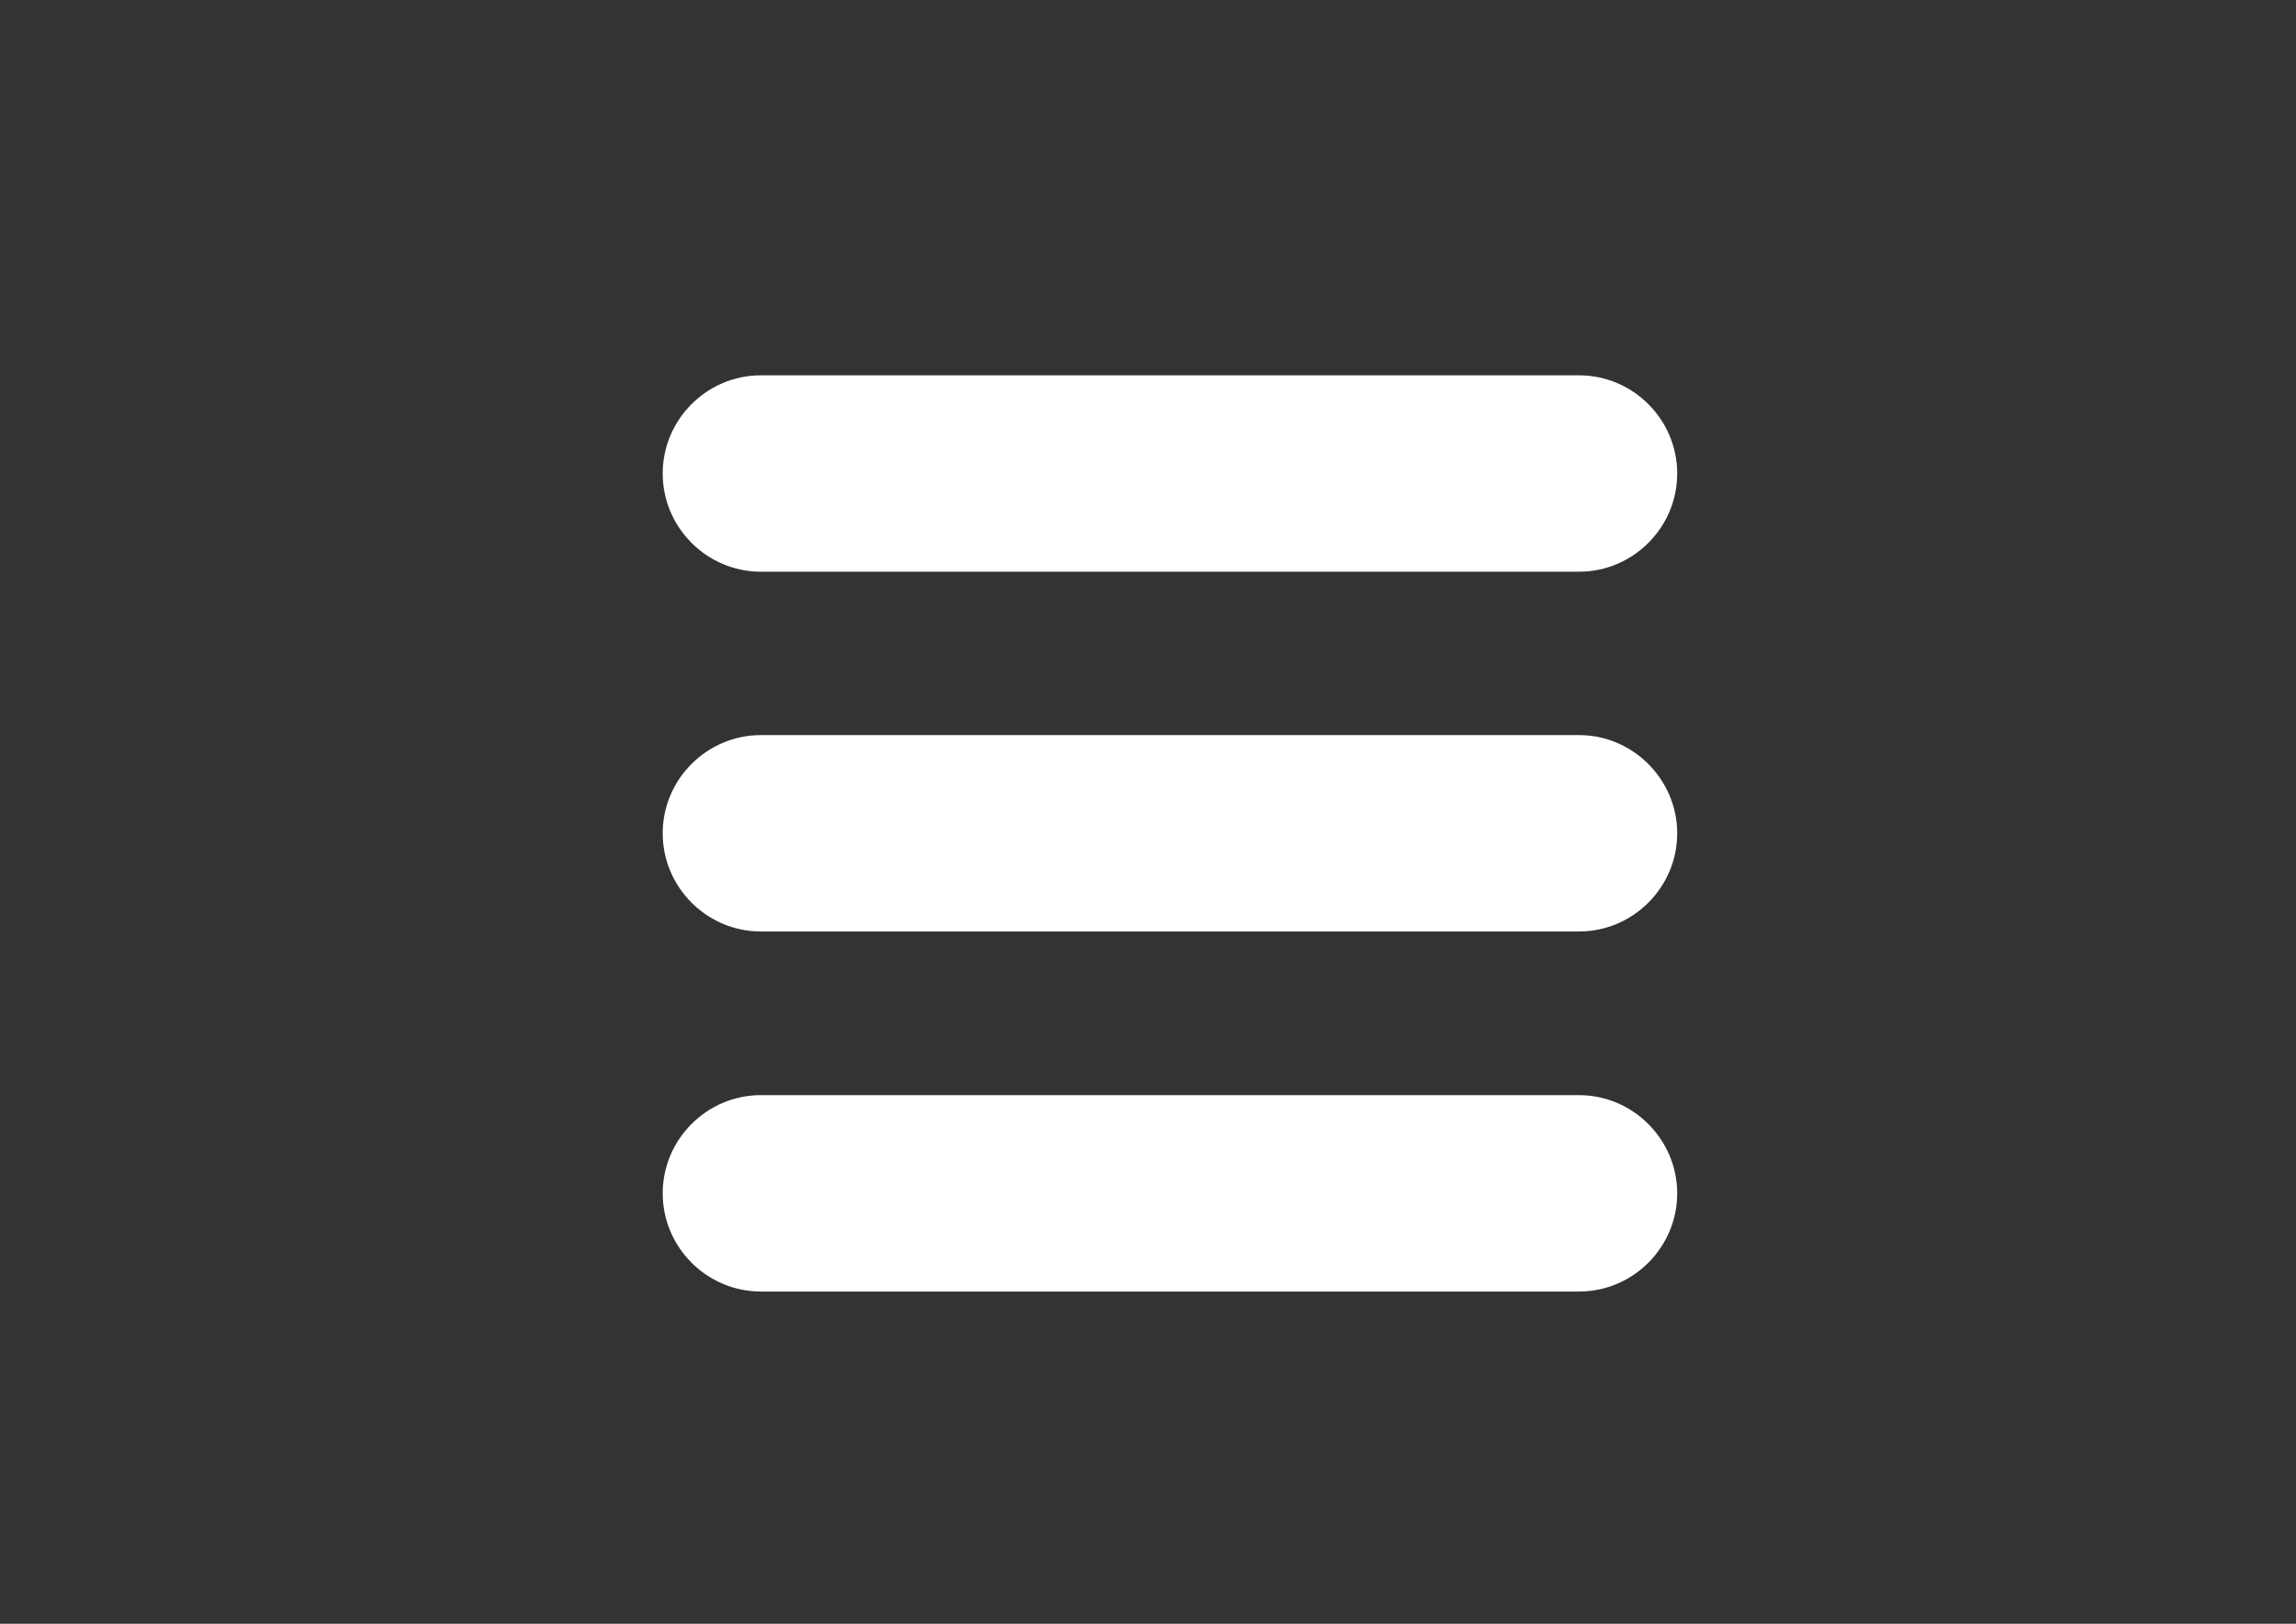
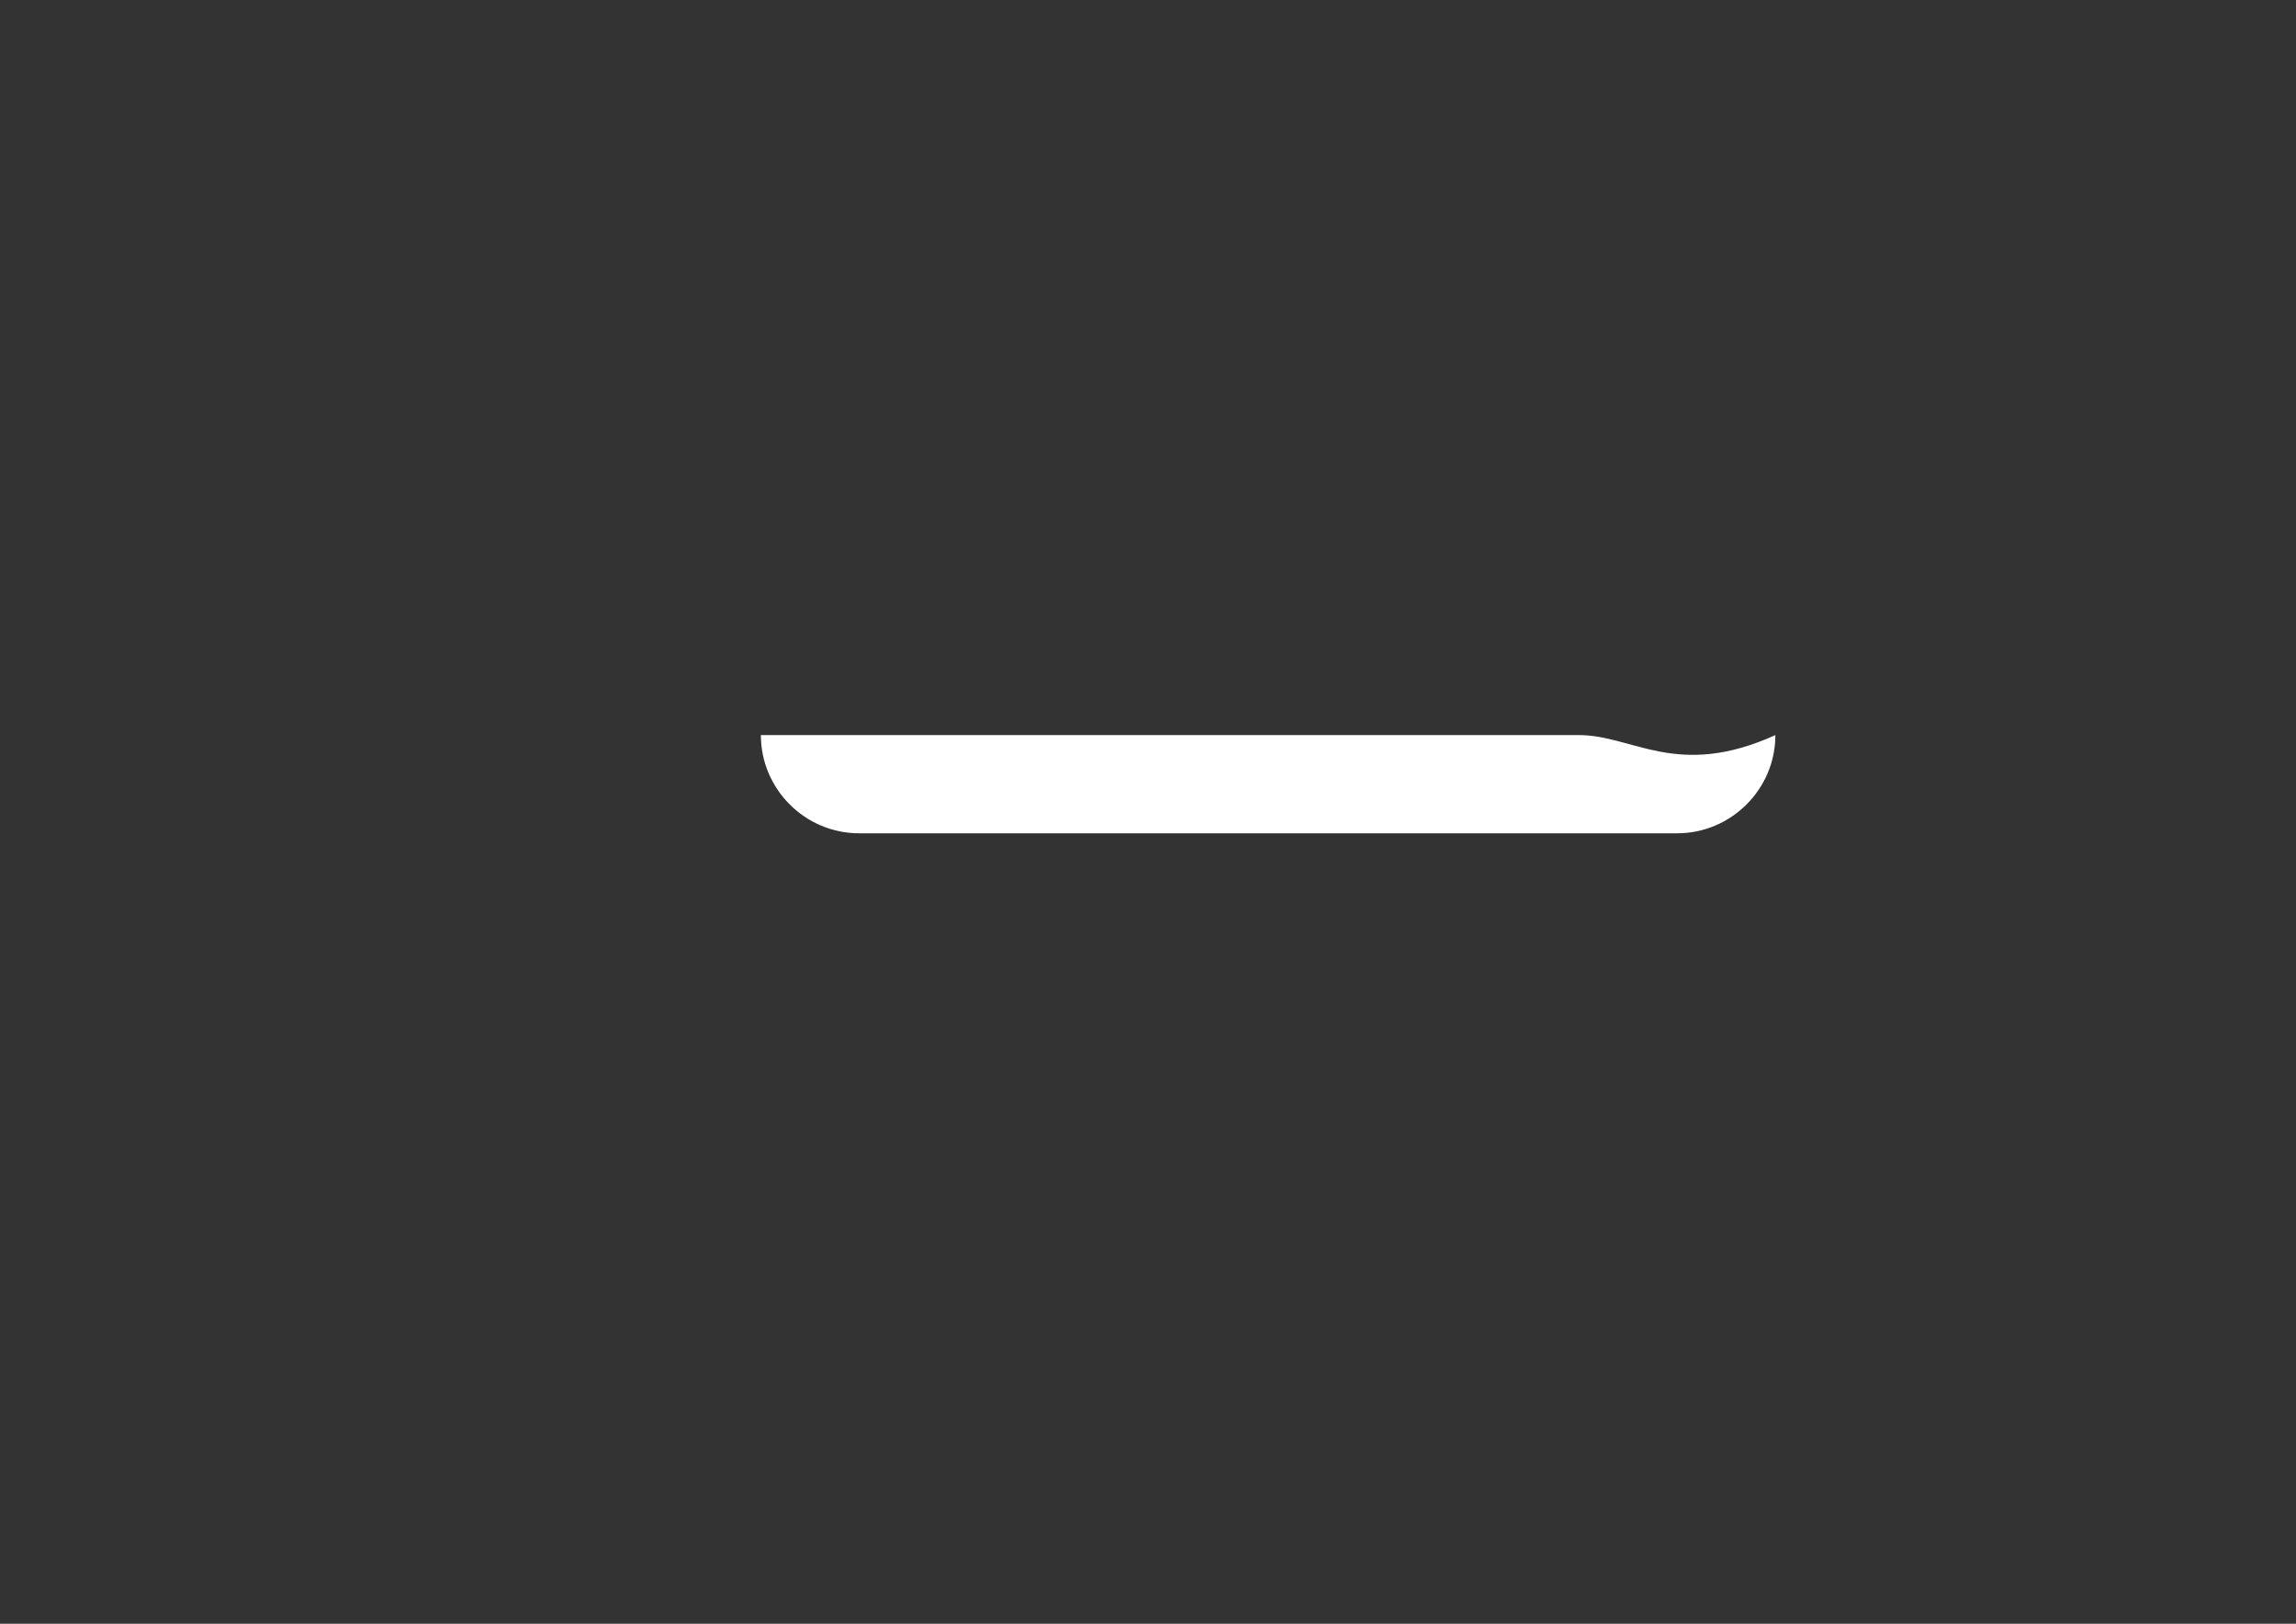
<svg xmlns="http://www.w3.org/2000/svg" version="1.1" id="Capa_1" x="0px" y="0px" viewBox="0 0 841.9 595.3" style="enable-background:new 0 0 841.9 595.3;" xml:space="preserve">
  <rect x="0" y="0" width="841.9" height="595.3" fill="#333333" stroke="none" />
  <style type="text/css">
	.st0{fill:#FFFFFF;}
</style>
  <g>
-     <path class="st0" d="M579,137.6H279c-19.8,0-36,16.2-36,36s16.2,36,36,36h300c19.8,0,36-16.2,36-36S598.8,137.6,579,137.6z" />
-     <path class="st0" d="M579,269.5H279c-19.8,0-36,16.2-36,36c0,19.8,16.2,36,36,36h300c19.8,0,36-16.2,36-36   C615,285.8,598.8,269.5,579,269.5z" />
-     <path class="st0" d="M579,401.5H279c-19.8,0-36,16.2-36,36c0,19.8,16.2,36,36,36h300c19.8,0,36-16.2,36-36   C615,417.8,598.8,401.5,579,401.5z" />
+     <path class="st0" d="M579,269.5H279c0,19.8,16.2,36,36,36h300c19.8,0,36-16.2,36-36   C615,285.8,598.8,269.5,579,269.5z" />
  </g>
</svg>